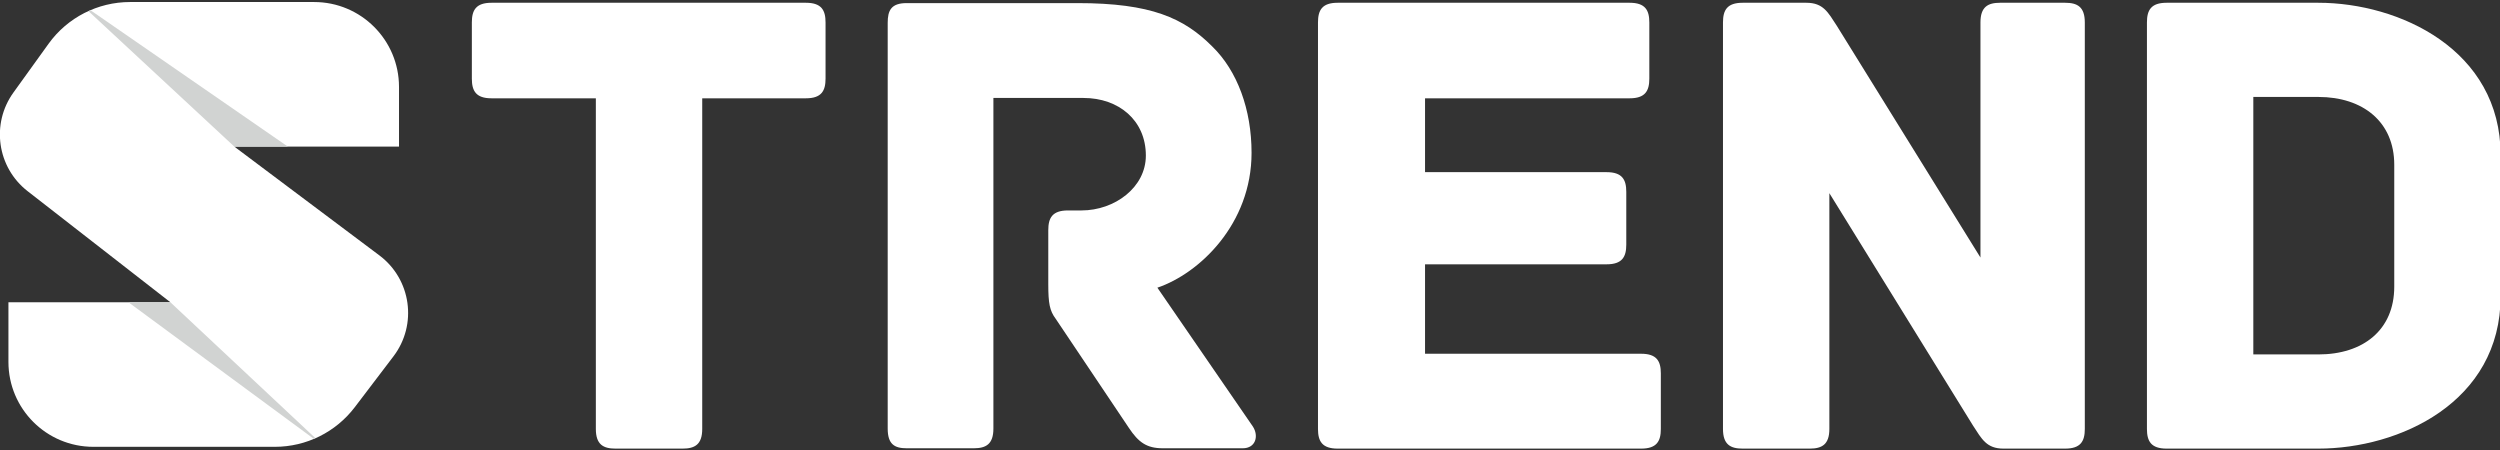
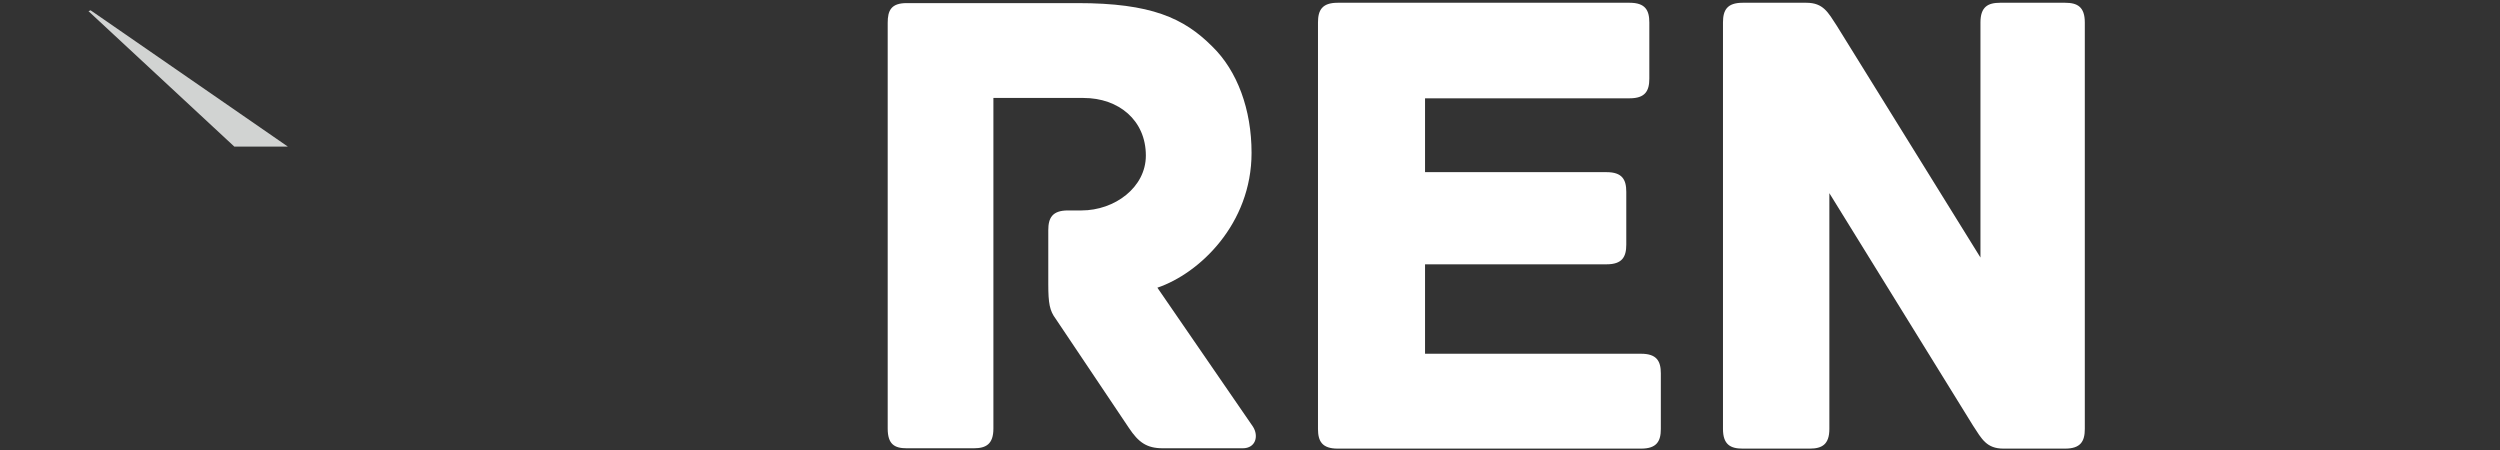
<svg xmlns="http://www.w3.org/2000/svg" width="100%" height="100%" viewBox="0 0 1500 270" version="1.1" xml:space="preserve" style="fill-rule:evenodd;clip-rule:evenodd;stroke-linejoin:round;stroke-miterlimit:2;">
  <rect x="0" y="0" width="1500" height="270" fill="#333333" stroke="none" />
  <g transform="matrix(2.454,0,0,2.454,-1090.57,-196.186)">
    <g id="D" transform="matrix(1.002,0,0,1.002,647.451,-295.968)">
-       <path d="M363.065,375.838L326.03,375.838C322.227,375.838 321.235,377.657 321.235,380.633L321.235,479.835C321.235,482.811 322.227,484.629 326.03,484.629L363.065,484.629C382.74,484.629 407.541,473.386 407.541,447.429L407.541,413.039C407.541,387.246 382.74,375.838 363.065,375.838ZM381.583,445.114C381.583,455.695 373.977,461.648 363.065,461.648L347.193,461.648L347.193,398.82L363.065,398.82C373.977,398.82 381.583,404.937 381.583,415.353L381.583,445.114Z" style="fill:#fff;fill-rule:nonzero;" />
-     </g>
+       </g>
    <g id="N" transform="matrix(1.002,0,0,1.002,543.794,-295.968)">
      <path d="M404.73,375.838L388.858,375.838C385.882,375.838 384.063,376.83 384.063,380.633L384.063,438.004L349.011,381.459C346.862,378.153 345.705,375.838 341.571,375.838L326.03,375.838C322.227,375.838 321.235,377.657 321.235,380.633L321.235,479.835C321.235,483.637 323.054,484.629 326.03,484.629L342.398,484.629C345.374,484.629 347.193,483.637 347.193,479.835L347.193,422.297L382.244,479.008C384.394,482.315 385.551,484.629 389.684,484.629L404.73,484.629C408.533,484.629 409.525,482.811 409.525,479.835L409.525,380.633C409.525,376.83 407.706,375.838 404.73,375.838Z" style="fill:#fff;fill-rule:nonzero;" />
    </g>
    <g id="E" transform="matrix(1.002,0,0,1.002,444.773,-295.968)">
      <path d="M400.101,461.482L347.358,461.482L347.358,439.658L391.668,439.658C395.471,439.658 396.463,437.839 396.463,434.863L396.463,421.967C396.463,418.991 395.471,417.172 391.668,417.172L347.358,417.172L347.358,399.15L397.29,399.15C401.093,399.15 402.085,397.332 402.085,394.356L402.085,380.633C402.085,377.657 401.093,375.838 397.29,375.838L326.03,375.838C322.227,375.838 321.235,377.657 321.235,380.633L321.235,479.835C321.235,482.811 322.227,484.629 326.03,484.629L400.101,484.629C403.903,484.629 404.895,482.811 404.895,479.835L404.895,466.277C404.895,463.301 403.903,461.482 400.101,461.482Z" style="fill:#fff;fill-rule:nonzero;" />
    </g>
    <g id="R" transform="matrix(1.002,0,0,1.002,339.569,-296.051)">
      <path d="M410.351,479.339L387.039,445.445C397.29,441.972 410.021,429.903 410.021,412.543C410.021,401.961 406.549,392.537 400.431,386.585C393.487,379.641 385.551,376.003 367.529,376.003L325.864,376.003C322.062,376.003 321.235,377.822 321.235,380.798L321.235,479.835C321.235,483.637 322.888,484.629 325.864,484.629L342.233,484.629C345.209,484.629 347.027,483.637 347.027,479.835L347.027,399.15L369.017,399.15C377.615,399.15 384.228,404.606 384.228,413.204C384.228,420.975 376.623,426.596 368.521,426.596L365.214,426.596C361.412,426.596 360.42,428.415 360.42,431.391L360.42,444.618C360.42,449.247 360.75,451.066 362.238,453.05L380.095,479.669C382.409,483.141 384.394,484.629 388.362,484.629L407.871,484.629C411.013,484.629 411.839,481.653 410.351,479.339Z" style="fill:#fff;fill-rule:nonzero;" />
    </g>
    <g id="T" transform="matrix(1.002,0,0,1.002,245.847,-295.968)">
-       <path d="M394.81,375.838L318.094,375.838C314.291,375.838 313.299,377.657 313.299,380.633L313.299,394.356C313.299,397.332 314.291,399.15 318.094,399.15L343.555,399.15L343.555,479.835C343.555,483.637 345.374,484.629 348.35,484.629L364.718,484.629C367.695,484.629 369.513,483.637 369.513,479.835L369.513,399.15L394.81,399.15C398.612,399.15 399.605,397.332 399.605,394.356L399.605,380.633C399.605,377.657 398.612,375.838 394.81,375.838Z" style="fill:#fff;fill-rule:nonzero;" />
-     </g>
+       </g>
    <g id="S" transform="matrix(0.029,0,0,0.029,439.91,80.441)">
-       <path d="M226.098,2531.23L1591.34,2531.23L387.848,1594.72C130.771,1394.67 77.99,1027.1 268.39,762.796L564.544,351.685C723.623,130.862 979.178,-0.001 1251.33,-0.001L2803.32,-0.001C3198.61,-0.001 3519.05,320.436 3519.05,715.722L3519.05,1218.76L2130.4,1218.76L3353.58,2136.15C3622.43,2337.78 3675.69,2719.76 3472.25,2987.24L3146.17,3415.97C2986.1,3626.43 2736.87,3750 2472.46,3750L941.826,3750C546.545,3750 226.103,3429.56 226.103,3034.27L226.103,2531.23L226.098,2531.23Z" style="fill:#fff;fill-rule:nonzero;" />
      <path d="M918.682,69.631C912.82,72.152 906.993,74.704 901.196,77.328L2130.4,1218.77L2581.7,1218.77L918.686,69.638L918.682,69.631Z" style="fill:#d1d3d2;fill-rule:nonzero;" />
-       <path d="M2813.85,3676.67L1591.34,2531.22L1237.73,2531.22L2800.37,3682.41C2804.88,3680.51 2809.38,3678.63 2813.84,3676.66L2813.85,3676.67Z" style="fill:#d1d3d2;fill-rule:nonzero;" />
    </g>
  </g>
</svg>